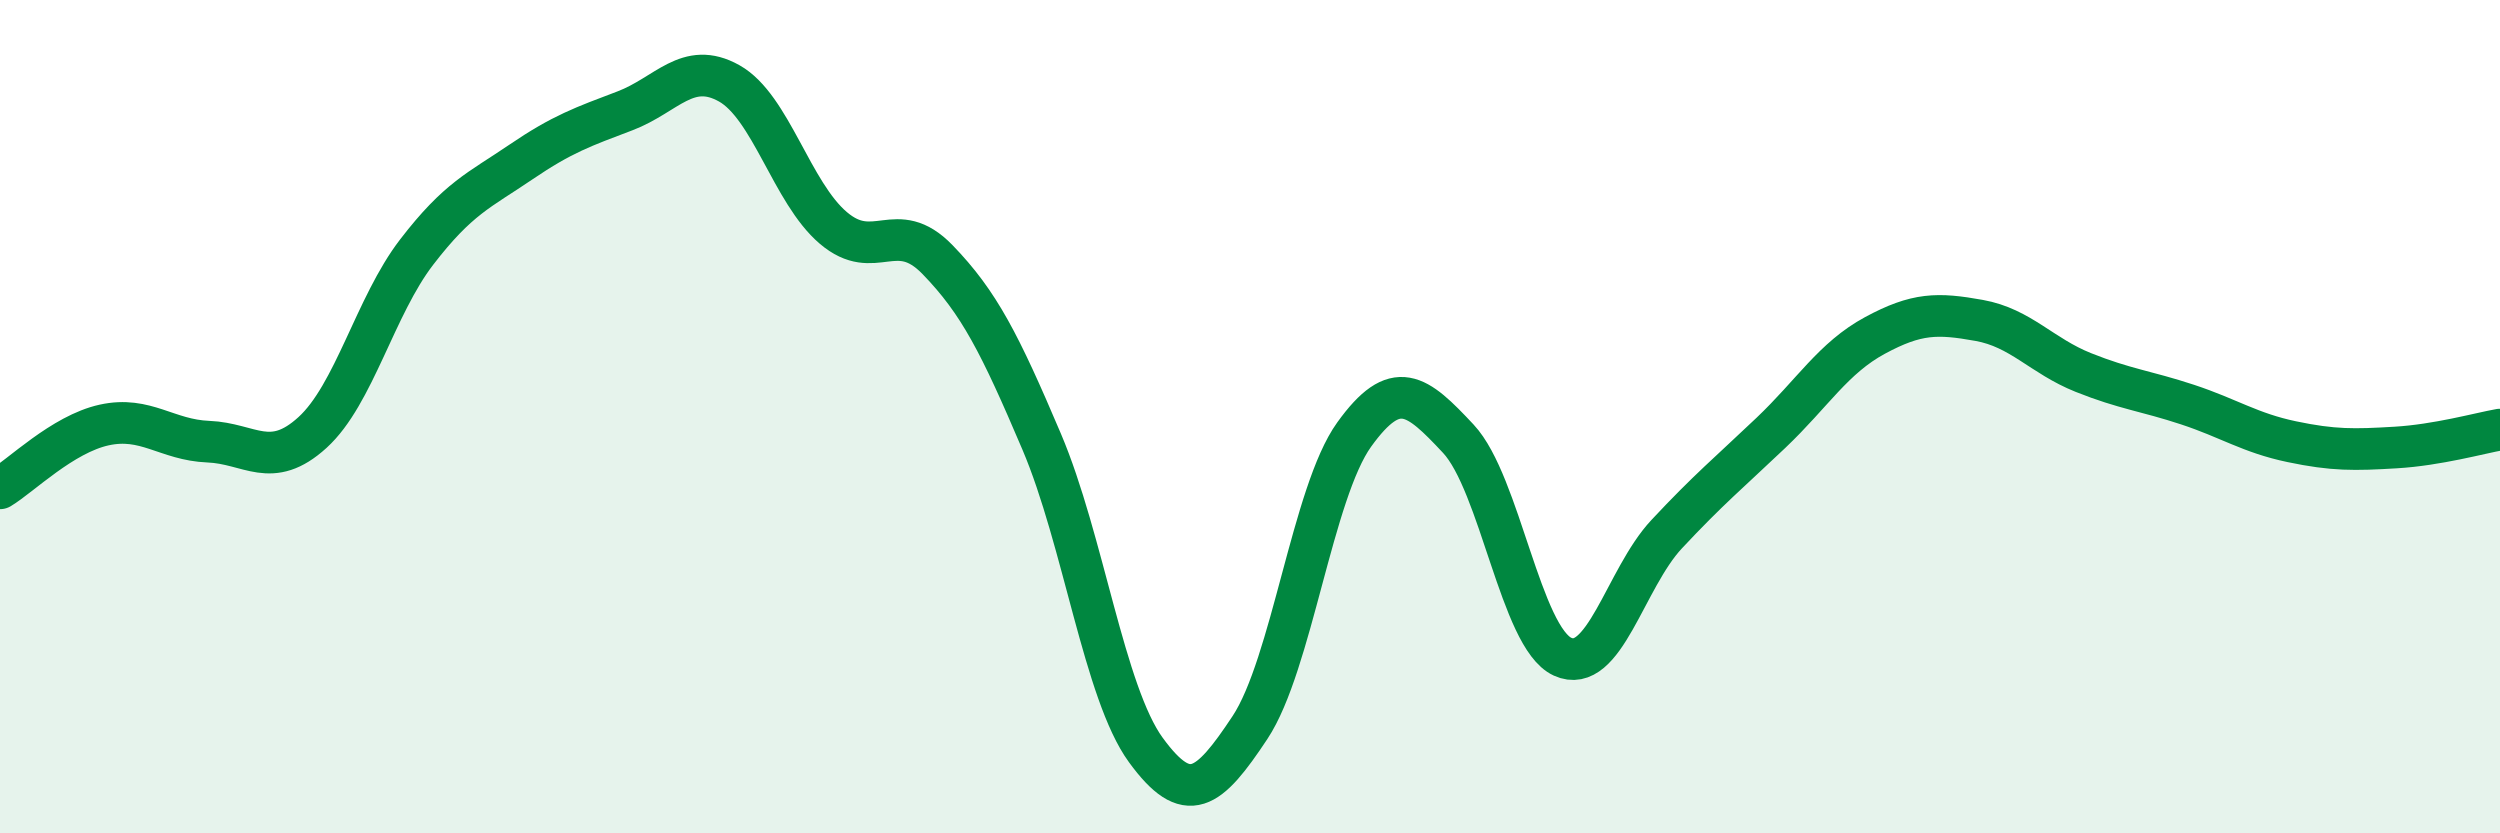
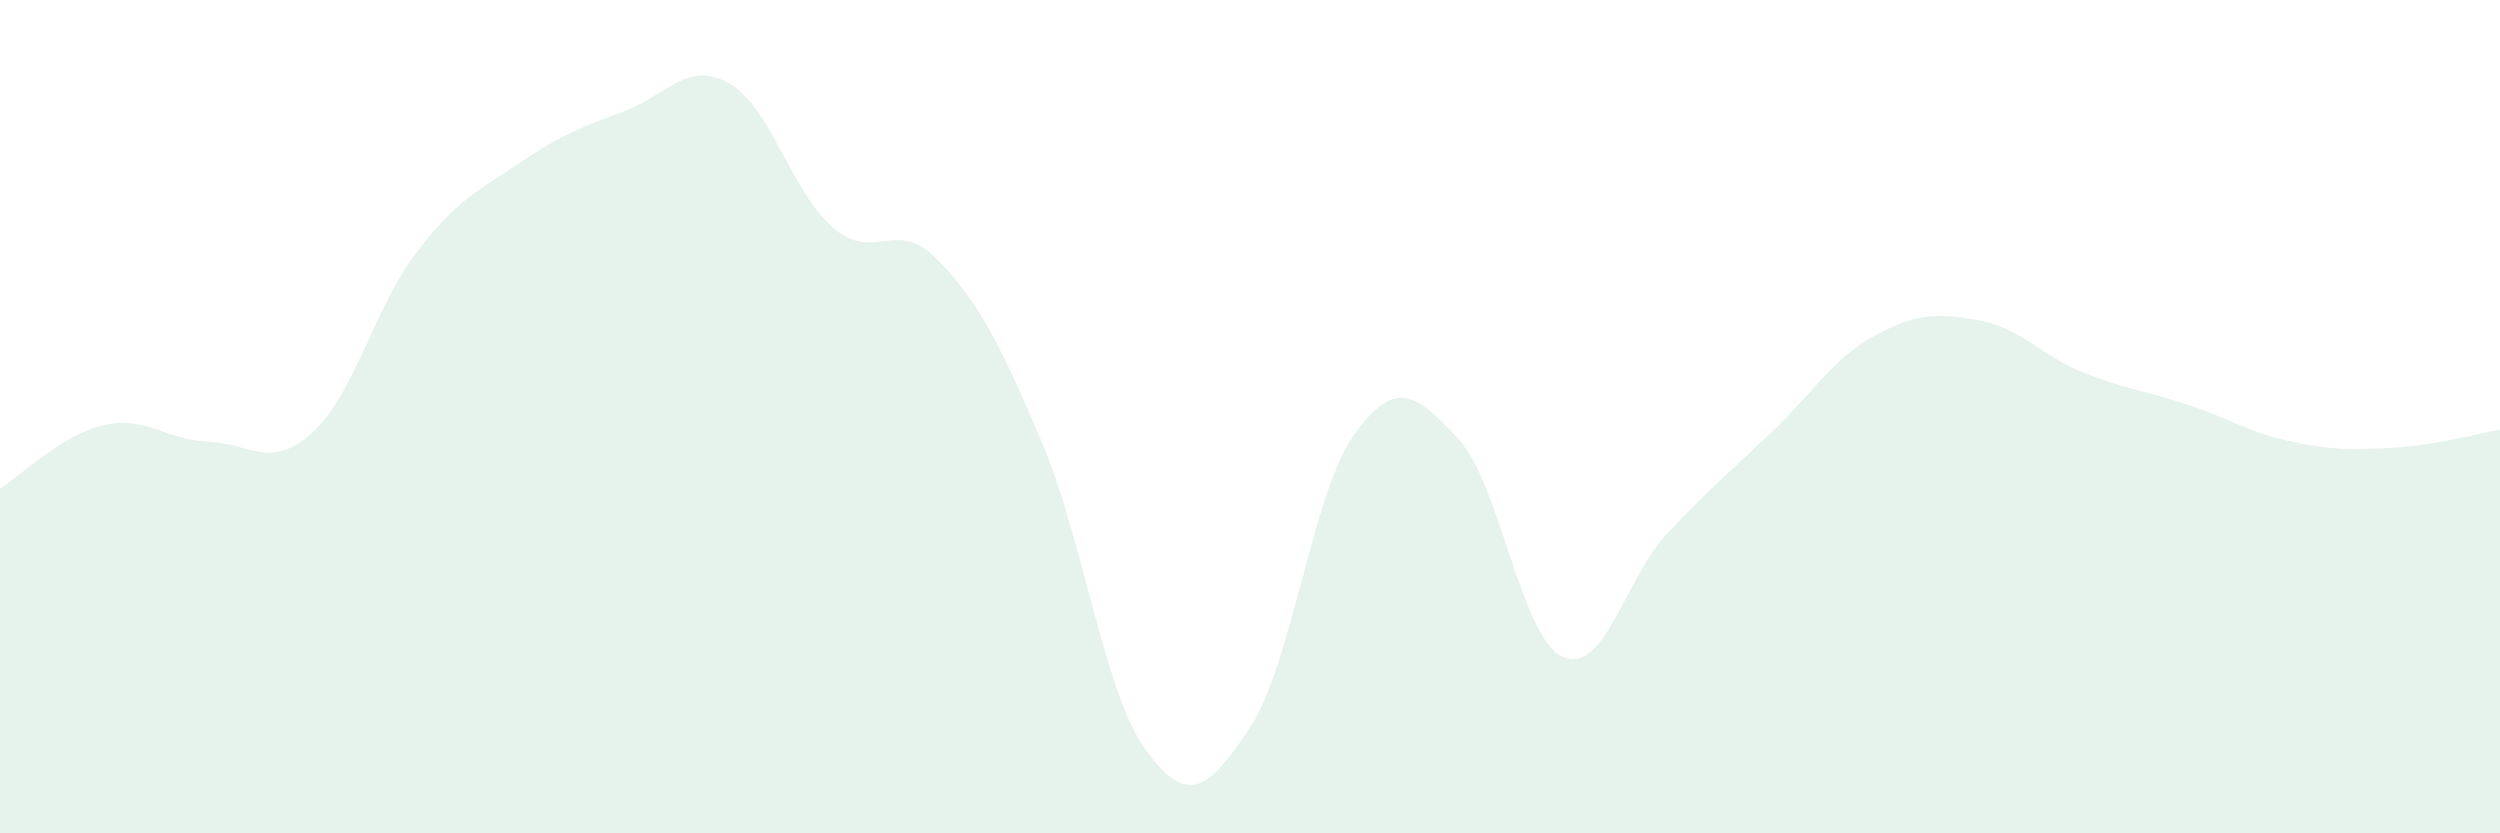
<svg xmlns="http://www.w3.org/2000/svg" width="60" height="20" viewBox="0 0 60 20">
  <path d="M 0,11.72 C 0.5,11.42 1.5,10.42 2.5,10.2 C 3.5,9.98 4,10.56 5,10.6 C 6,10.64 6.5,11.29 7.5,10.38 C 8.5,9.47 9,7.35 10,6.05 C 11,4.75 11.5,4.57 12.5,3.89 C 13.5,3.21 14,3.04 15,2.66 C 16,2.28 16.5,1.44 17.5,2 C 18.5,2.56 19,4.62 20,5.47 C 21,6.32 21.5,5.2 22.5,6.23 C 23.5,7.26 24,8.25 25,10.6 C 26,12.95 26.5,16.63 27.5,18 C 28.5,19.37 29,18.97 30,17.46 C 31,15.95 31.5,11.82 32.5,10.43 C 33.5,9.04 34,9.46 35,10.53 C 36,11.6 36.5,15.3 37.5,15.76 C 38.5,16.22 39,13.89 40,12.82 C 41,11.75 41.5,11.34 42.5,10.39 C 43.5,9.44 44,8.59 45,8.05 C 46,7.51 46.5,7.51 47.5,7.69 C 48.5,7.87 49,8.54 50,8.94 C 51,9.34 51.5,9.38 52.5,9.71 C 53.5,10.04 54,10.39 55,10.6 C 56,10.81 56.5,10.8 57.5,10.74 C 58.5,10.68 59.5,10.4 60,10.31L60 20L0 20Z" fill="#008740" opacity="0.1" stroke-linecap="round" stroke-linejoin="round" />
-   <path d="M 0,11.72 C 0.5,11.42 1.5,10.42 2.5,10.2 C 3.5,9.98 4,10.56 5,10.6 C 6,10.64 6.5,11.29 7.5,10.38 C 8.5,9.47 9,7.35 10,6.05 C 11,4.75 11.5,4.57 12.5,3.89 C 13.5,3.21 14,3.04 15,2.66 C 16,2.28 16.5,1.44 17.5,2 C 18.5,2.56 19,4.62 20,5.47 C 21,6.32 21.5,5.2 22.5,6.23 C 23.5,7.26 24,8.25 25,10.6 C 26,12.95 26.5,16.63 27.5,18 C 28.5,19.37 29,18.97 30,17.46 C 31,15.95 31.5,11.82 32.5,10.43 C 33.5,9.04 34,9.46 35,10.53 C 36,11.6 36.5,15.3 37.5,15.76 C 38.5,16.22 39,13.89 40,12.82 C 41,11.75 41.5,11.34 42.5,10.39 C 43.5,9.44 44,8.59 45,8.05 C 46,7.51 46.5,7.51 47.5,7.69 C 48.5,7.87 49,8.54 50,8.94 C 51,9.34 51.5,9.38 52.5,9.71 C 53.5,10.04 54,10.39 55,10.6 C 56,10.81 56.5,10.8 57.5,10.74 C 58.5,10.68 59.5,10.4 60,10.31" stroke="#008740" stroke-width="1" fill="none" stroke-linecap="round" stroke-linejoin="round" />
</svg>